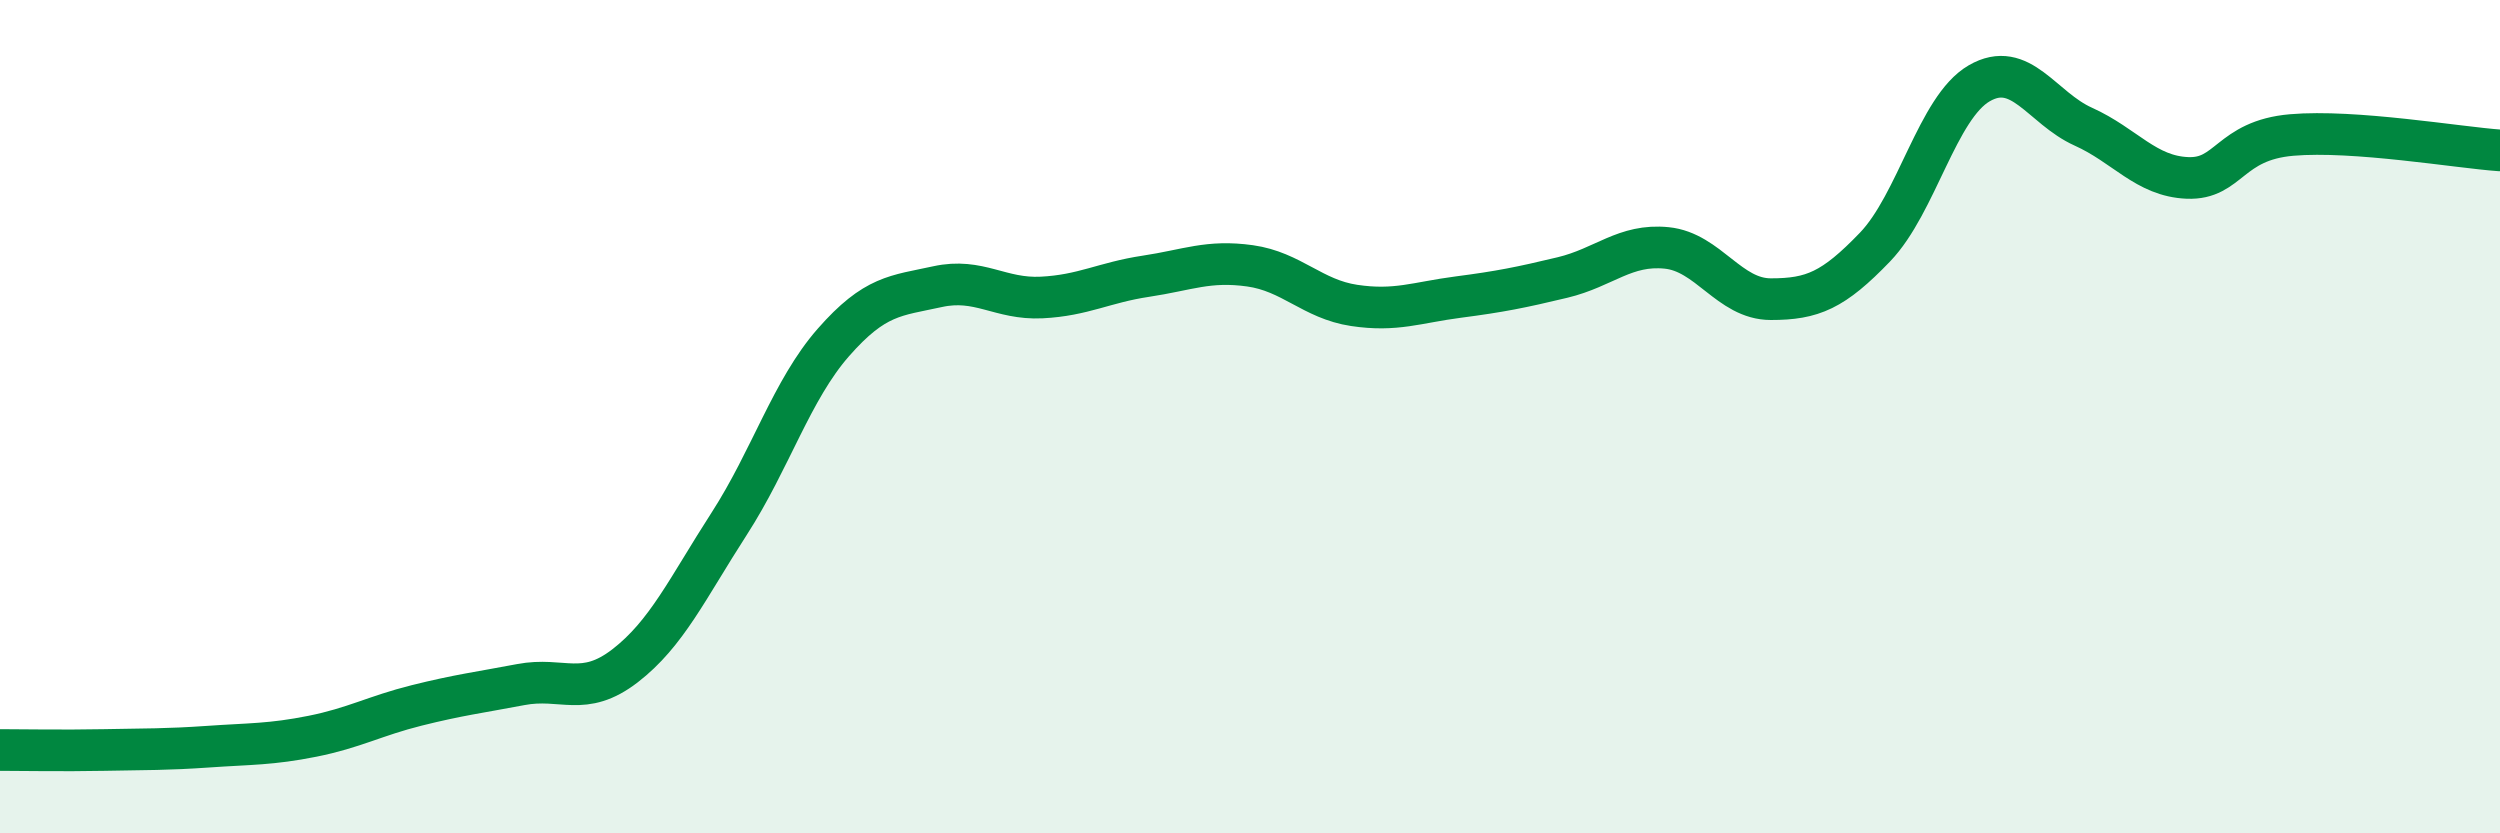
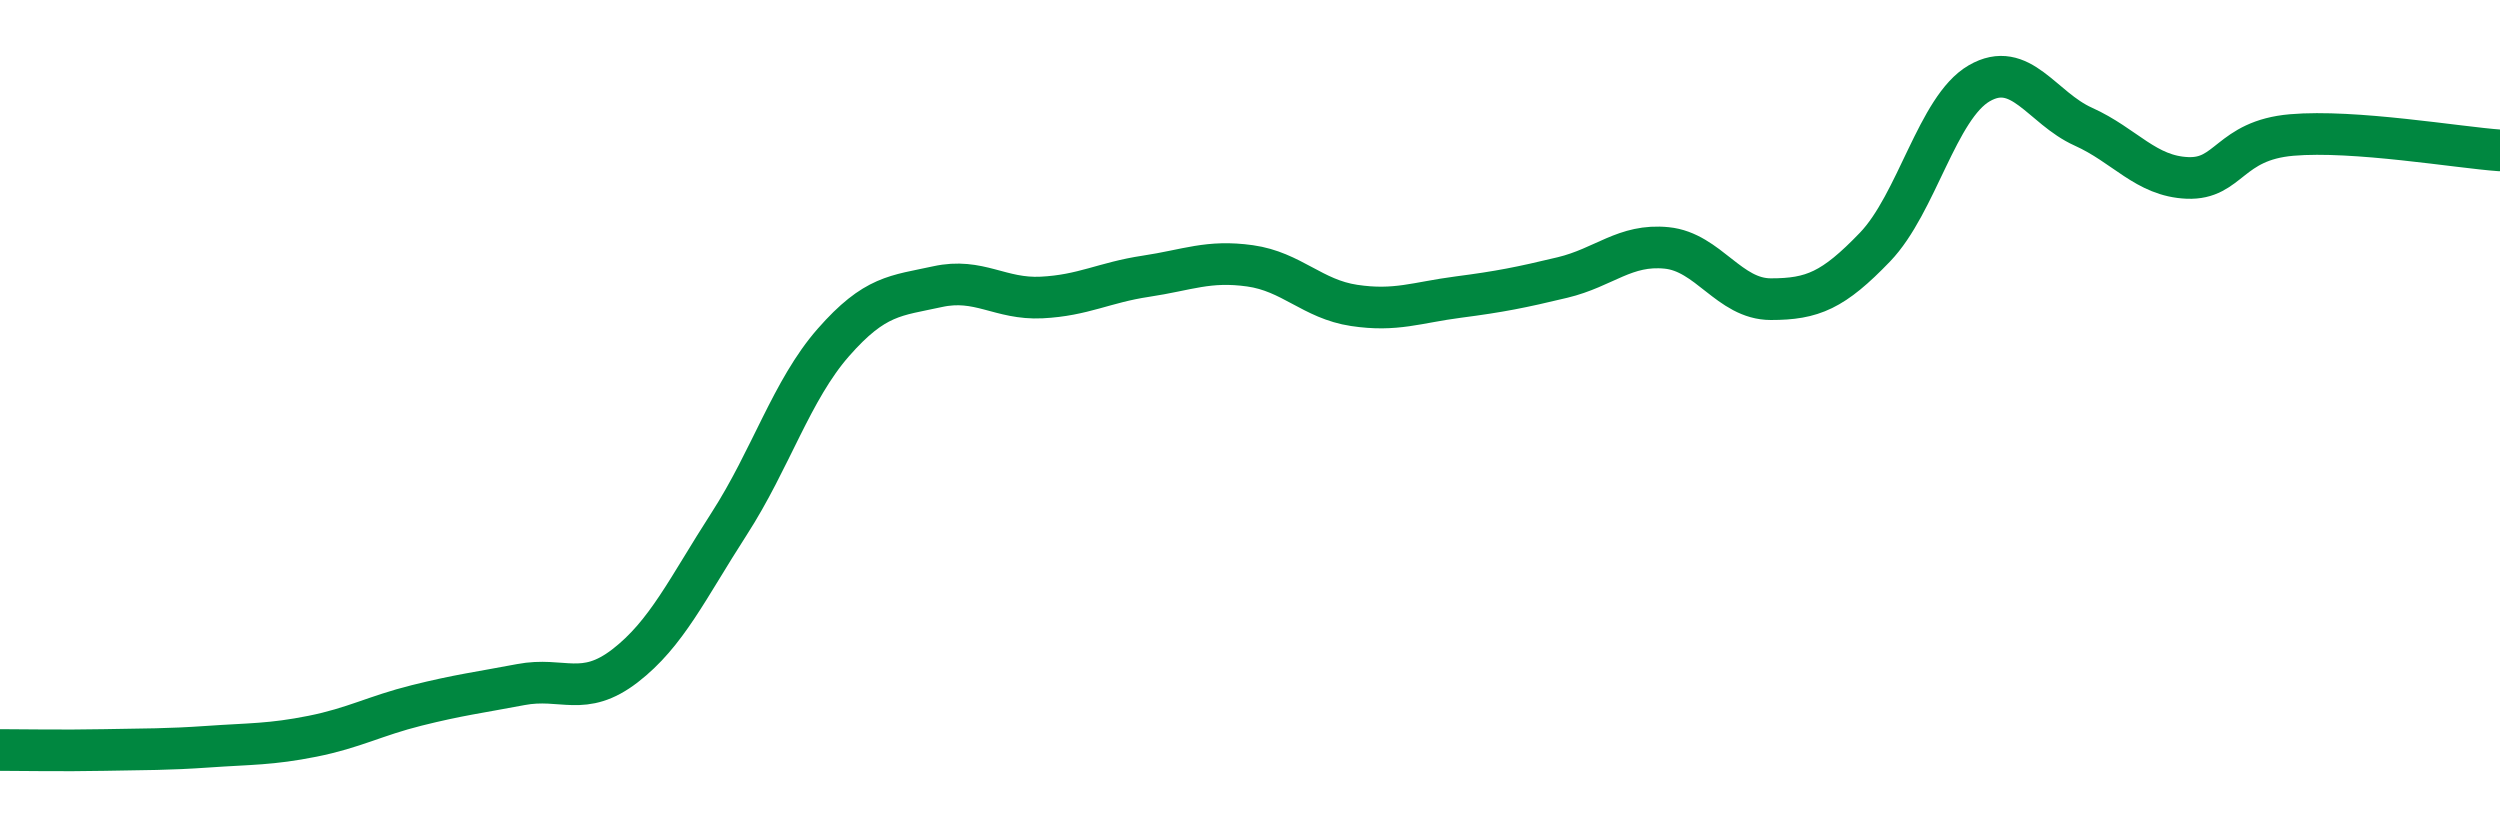
<svg xmlns="http://www.w3.org/2000/svg" width="60" height="20" viewBox="0 0 60 20">
-   <path d="M 0,18 C 0.5,18 1.5,18.02 2.5,18 C 3.5,17.98 4,17.99 5,17.92 C 6,17.85 6.5,17.87 7.5,17.67 C 8.5,17.47 9,17.18 10,16.93 C 11,16.68 11.5,16.62 12.5,16.43 C 13.5,16.24 14,16.75 15,15.98 C 16,15.21 16.5,14.12 17.5,12.57 C 18.5,11.02 19,9.36 20,8.22 C 21,7.08 21.5,7.1 22.5,6.88 C 23.5,6.66 24,7.19 25,7.14 C 26,7.09 26.5,6.78 27.5,6.63 C 28.5,6.48 29,6.24 30,6.38 C 31,6.52 31.5,7.18 32.5,7.33 C 33.5,7.48 34,7.26 35,7.13 C 36,7 36.5,6.9 37.5,6.66 C 38.5,6.42 39,5.85 40,5.95 C 41,6.05 41.5,7.18 42.5,7.18 C 43.5,7.18 44,6.97 45,5.93 C 46,4.89 46.5,2.58 47.5,2 C 48.5,1.42 49,2.59 50,3.04 C 51,3.49 51.5,4.23 52.5,4.27 C 53.5,4.31 53.5,3.37 55,3.24 C 56.5,3.11 59,3.54 60,3.61L60 20L0 20Z" fill="#008740" opacity="0.1" stroke-linecap="round" stroke-linejoin="round" />
  <path d="M 0,18 C 0.5,18 1.5,18.02 2.5,18 C 3.5,17.98 4,17.99 5,17.92 C 6,17.85 6.5,17.87 7.5,17.67 C 8.5,17.47 9,17.18 10,16.93 C 11,16.68 11.5,16.62 12.5,16.43 C 13.5,16.24 14,16.75 15,15.98 C 16,15.21 16.5,14.12 17.5,12.57 C 18.5,11.02 19,9.36 20,8.22 C 21,7.08 21.5,7.1 22.5,6.88 C 23.5,6.66 24,7.19 25,7.14 C 26,7.09 26.5,6.78 27.5,6.63 C 28.5,6.48 29,6.24 30,6.38 C 31,6.52 31.5,7.18 32.5,7.33 C 33.5,7.48 34,7.26 35,7.13 C 36,7 36.5,6.9 37.5,6.66 C 38.5,6.42 39,5.85 40,5.95 C 41,6.05 41.5,7.18 42.5,7.18 C 43.5,7.18 44,6.97 45,5.93 C 46,4.89 46.5,2.58 47.5,2 C 48.5,1.42 49,2.59 50,3.04 C 51,3.49 51.5,4.23 52.5,4.27 C 53.5,4.31 53.5,3.37 55,3.24 C 56.5,3.11 59,3.54 60,3.61" stroke="#008740" stroke-width="1" fill="none" stroke-linecap="round" stroke-linejoin="round" />
</svg>